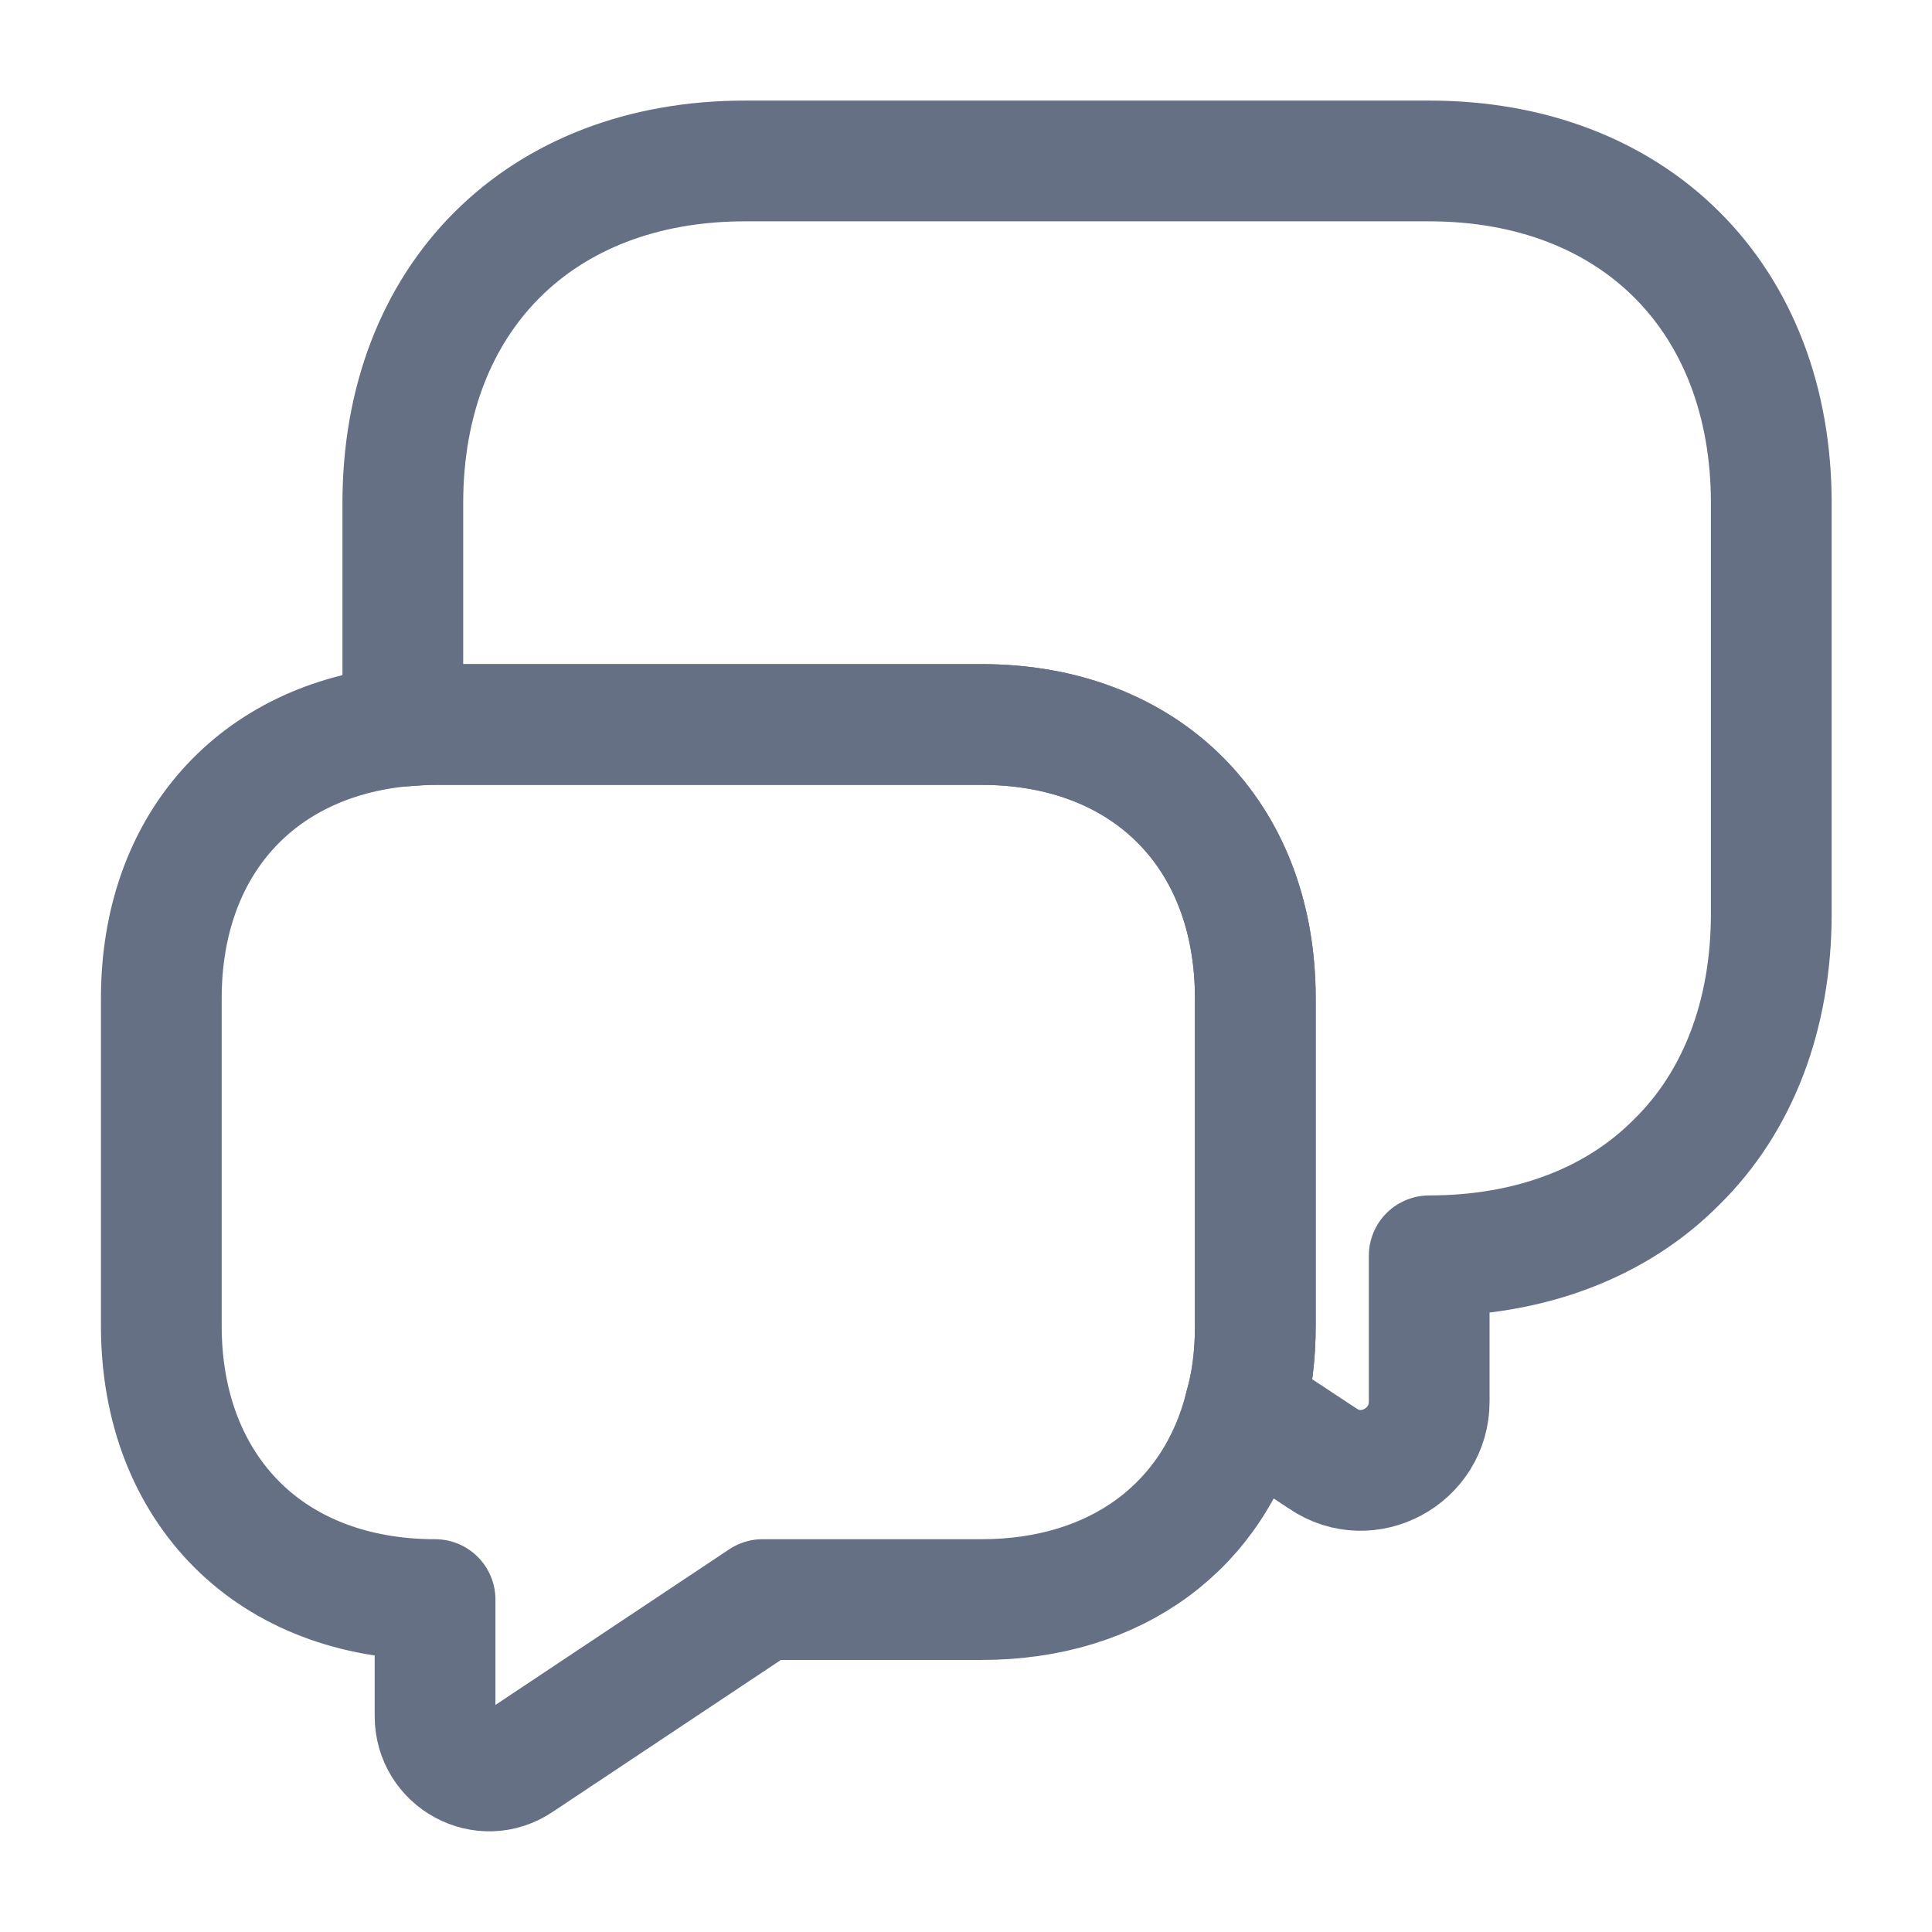
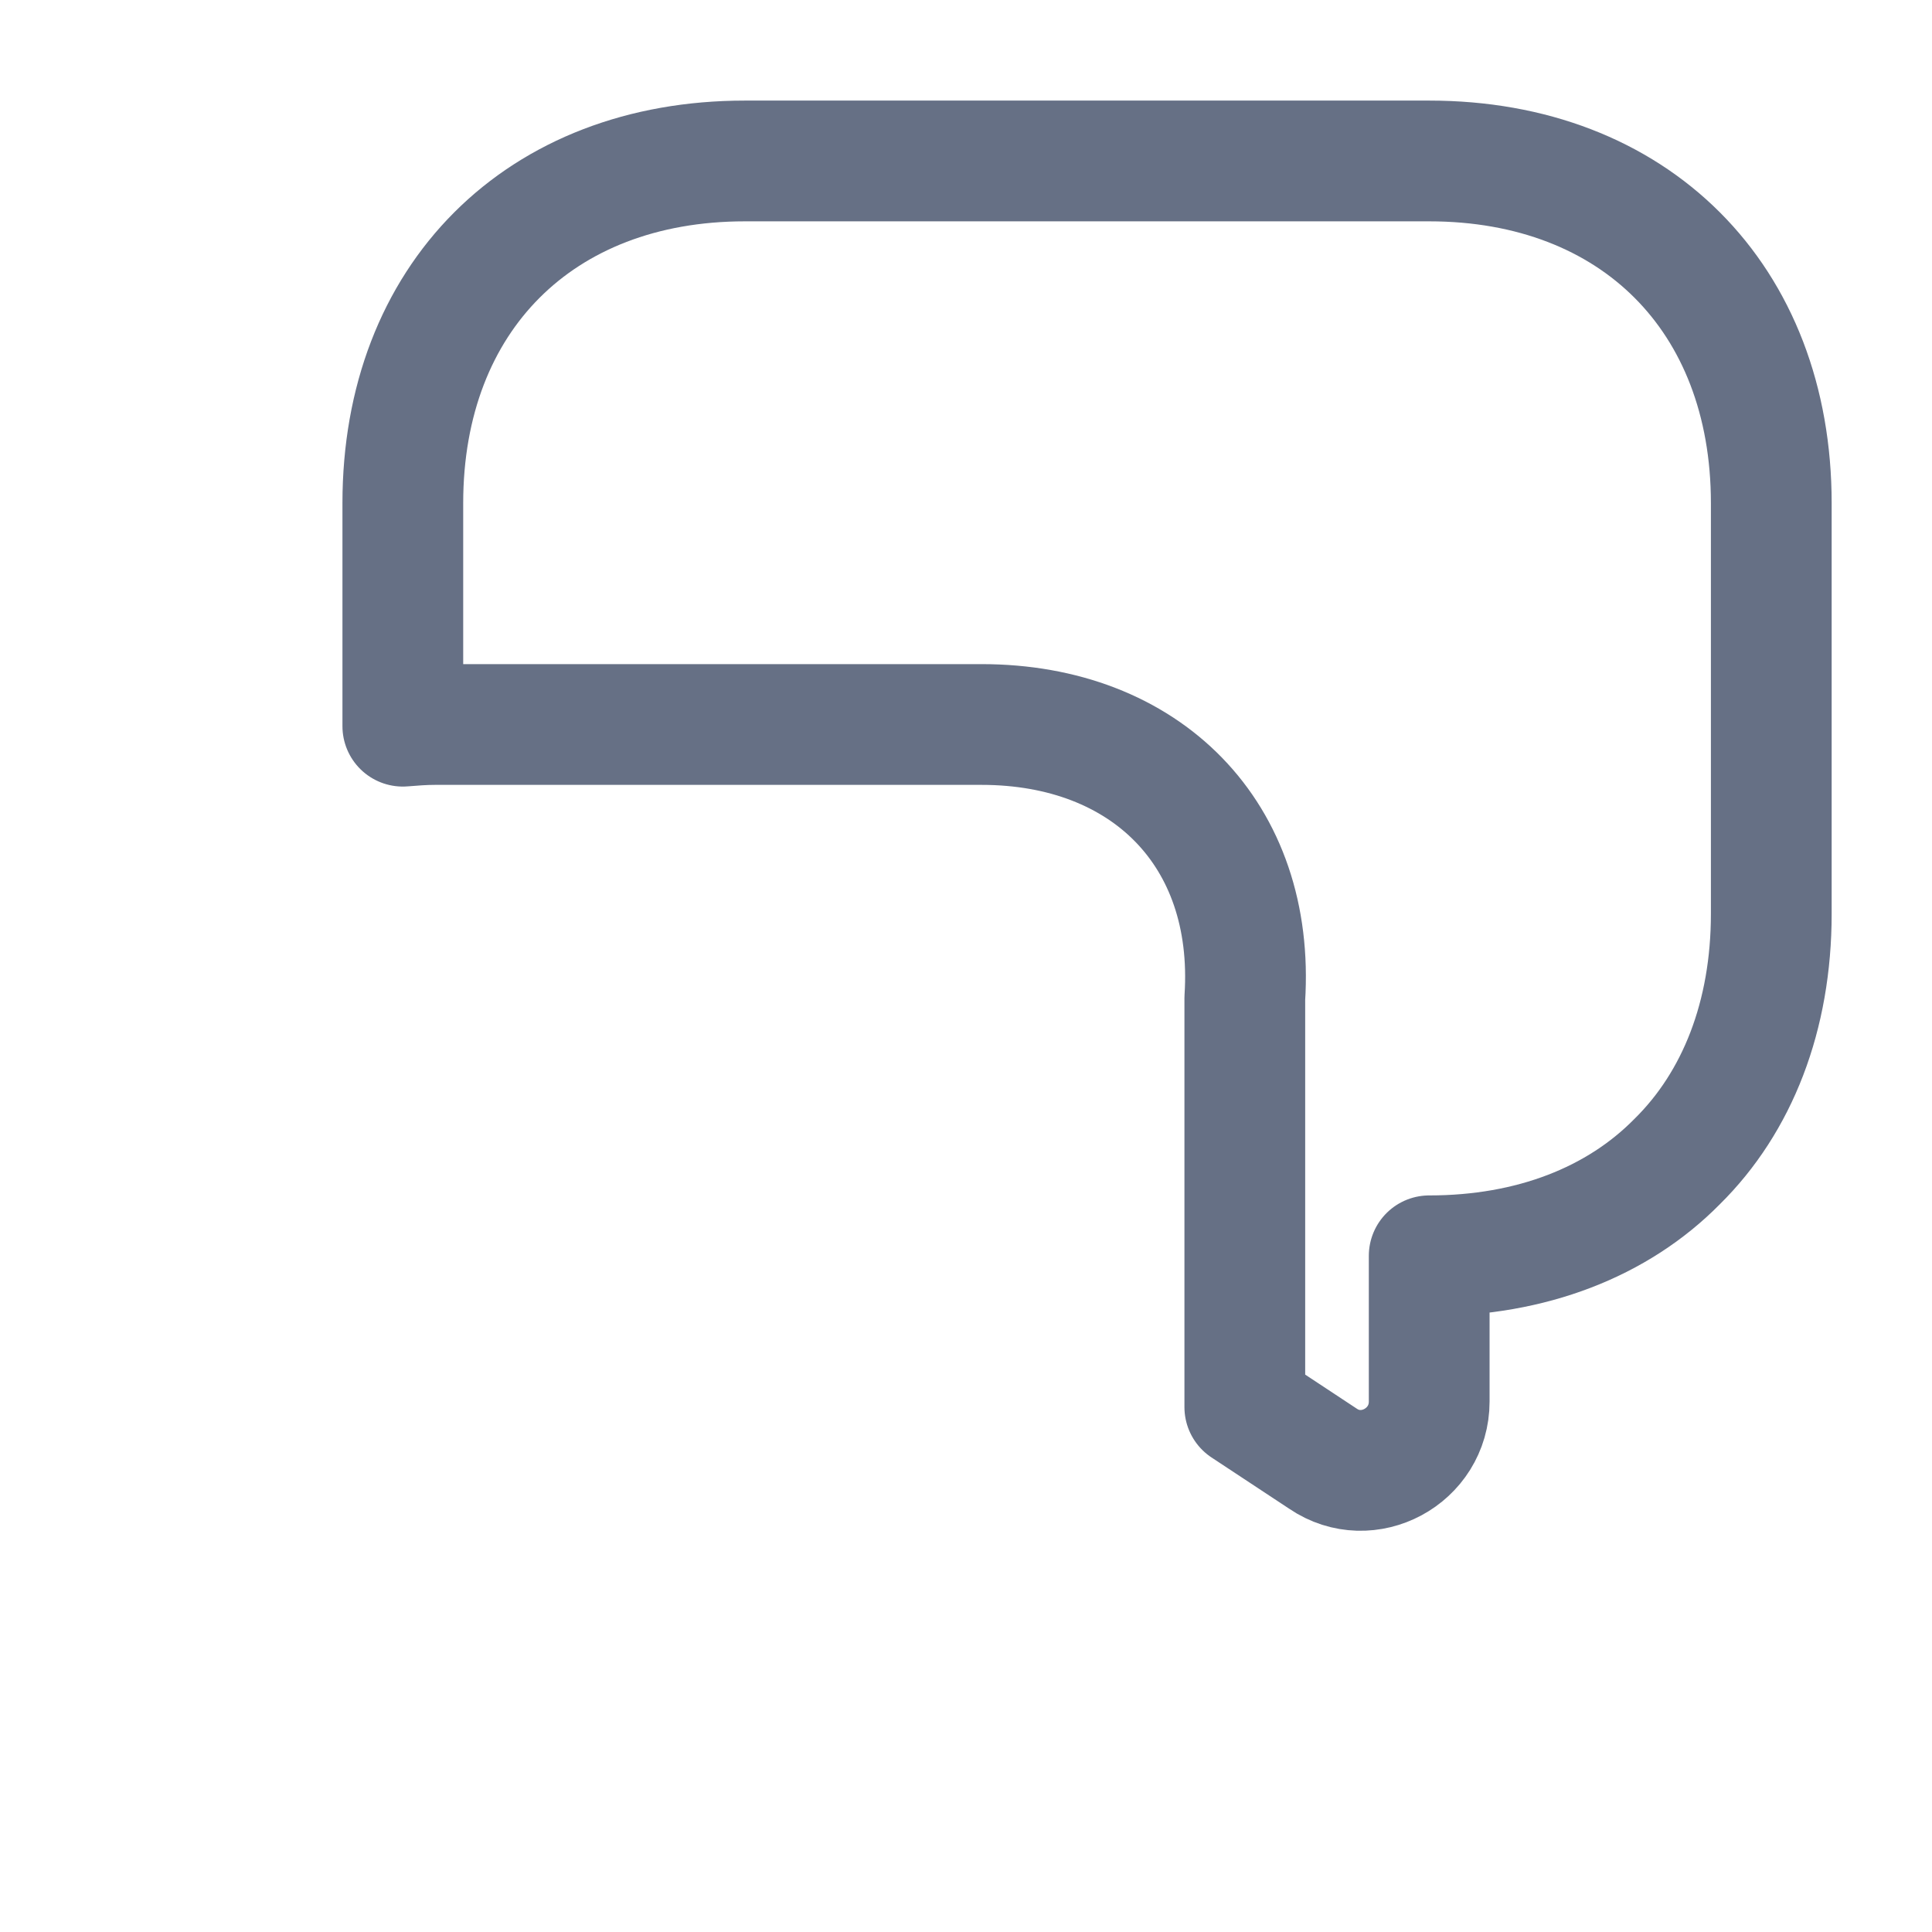
<svg xmlns="http://www.w3.org/2000/svg" width="16" height="16" viewBox="0 0 16 16" fill="none">
-   <path d="M14.669 4.167V7.567C14.669 8.413 14.389 9.127 13.889 9.62C13.396 10.12 12.683 10.4 11.836 10.4V11.607C11.836 12.06 11.329 12.334 10.956 12.08L10.309 11.653C10.369 11.447 10.396 11.22 10.396 10.98V8.267C10.396 6.907 9.489 6 8.129 6H3.603C3.509 6 3.423 6.007 3.336 6.014V4.167C3.336 2.467 4.469 1.333 6.169 1.333H11.836C13.536 1.333 14.669 2.467 14.669 4.167Z" stroke="#667085" stroke-miterlimit="10" stroke-linecap="round" stroke-linejoin="round" />
-   <path d="M10.396 8.267V10.98C10.396 11.22 10.369 11.447 10.309 11.653C10.063 12.633 9.249 13.247 8.129 13.247H6.316L4.303 14.587C4.003 14.793 3.603 14.573 3.603 14.213V13.247C2.923 13.247 2.356 13.02 1.963 12.627C1.563 12.227 1.336 11.66 1.336 10.98V8.267C1.336 7 2.123 6.127 3.336 6.013C3.423 6.007 3.509 6 3.603 6H8.129C9.489 6 10.396 6.907 10.396 8.267Z" stroke="#667085" stroke-miterlimit="10" stroke-linecap="round" stroke-linejoin="round" />
+   <path d="M14.669 4.167V7.567C14.669 8.413 14.389 9.127 13.889 9.62C13.396 10.12 12.683 10.4 11.836 10.4V11.607C11.836 12.06 11.329 12.334 10.956 12.08L10.309 11.653V8.267C10.396 6.907 9.489 6 8.129 6H3.603C3.509 6 3.423 6.007 3.336 6.014V4.167C3.336 2.467 4.469 1.333 6.169 1.333H11.836C13.536 1.333 14.669 2.467 14.669 4.167Z" stroke="#667085" stroke-miterlimit="10" stroke-linecap="round" stroke-linejoin="round" />
</svg>